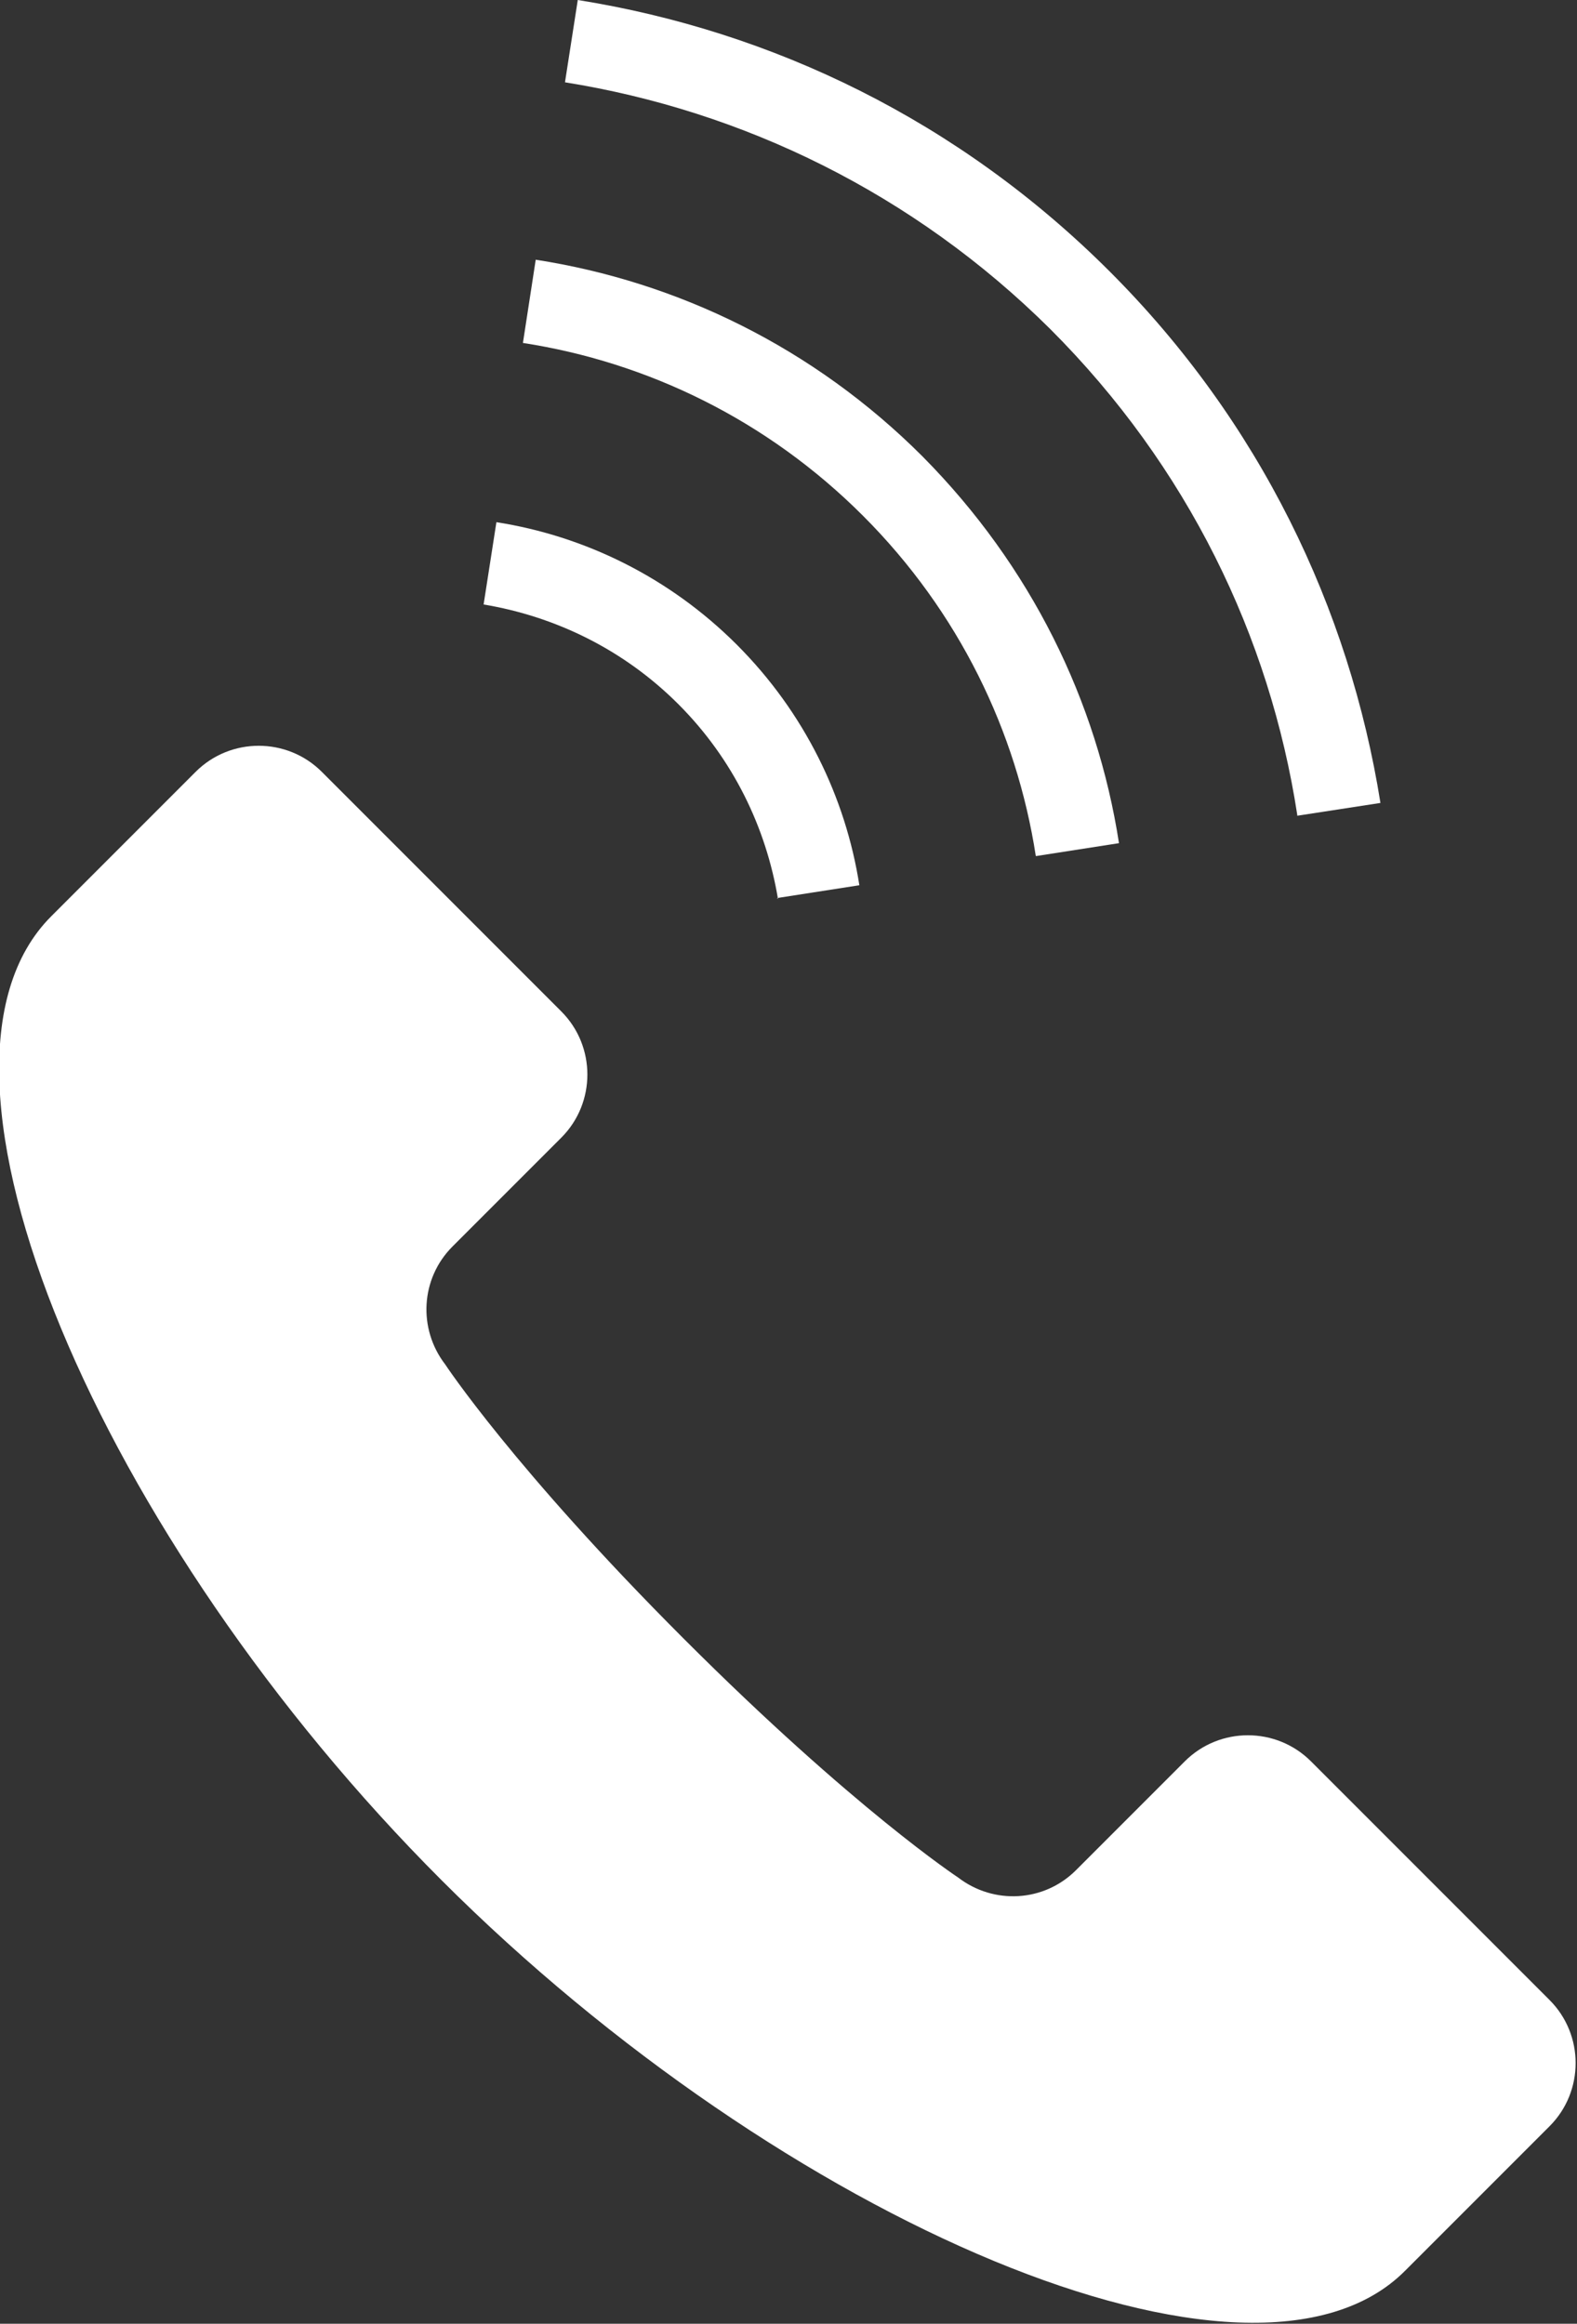
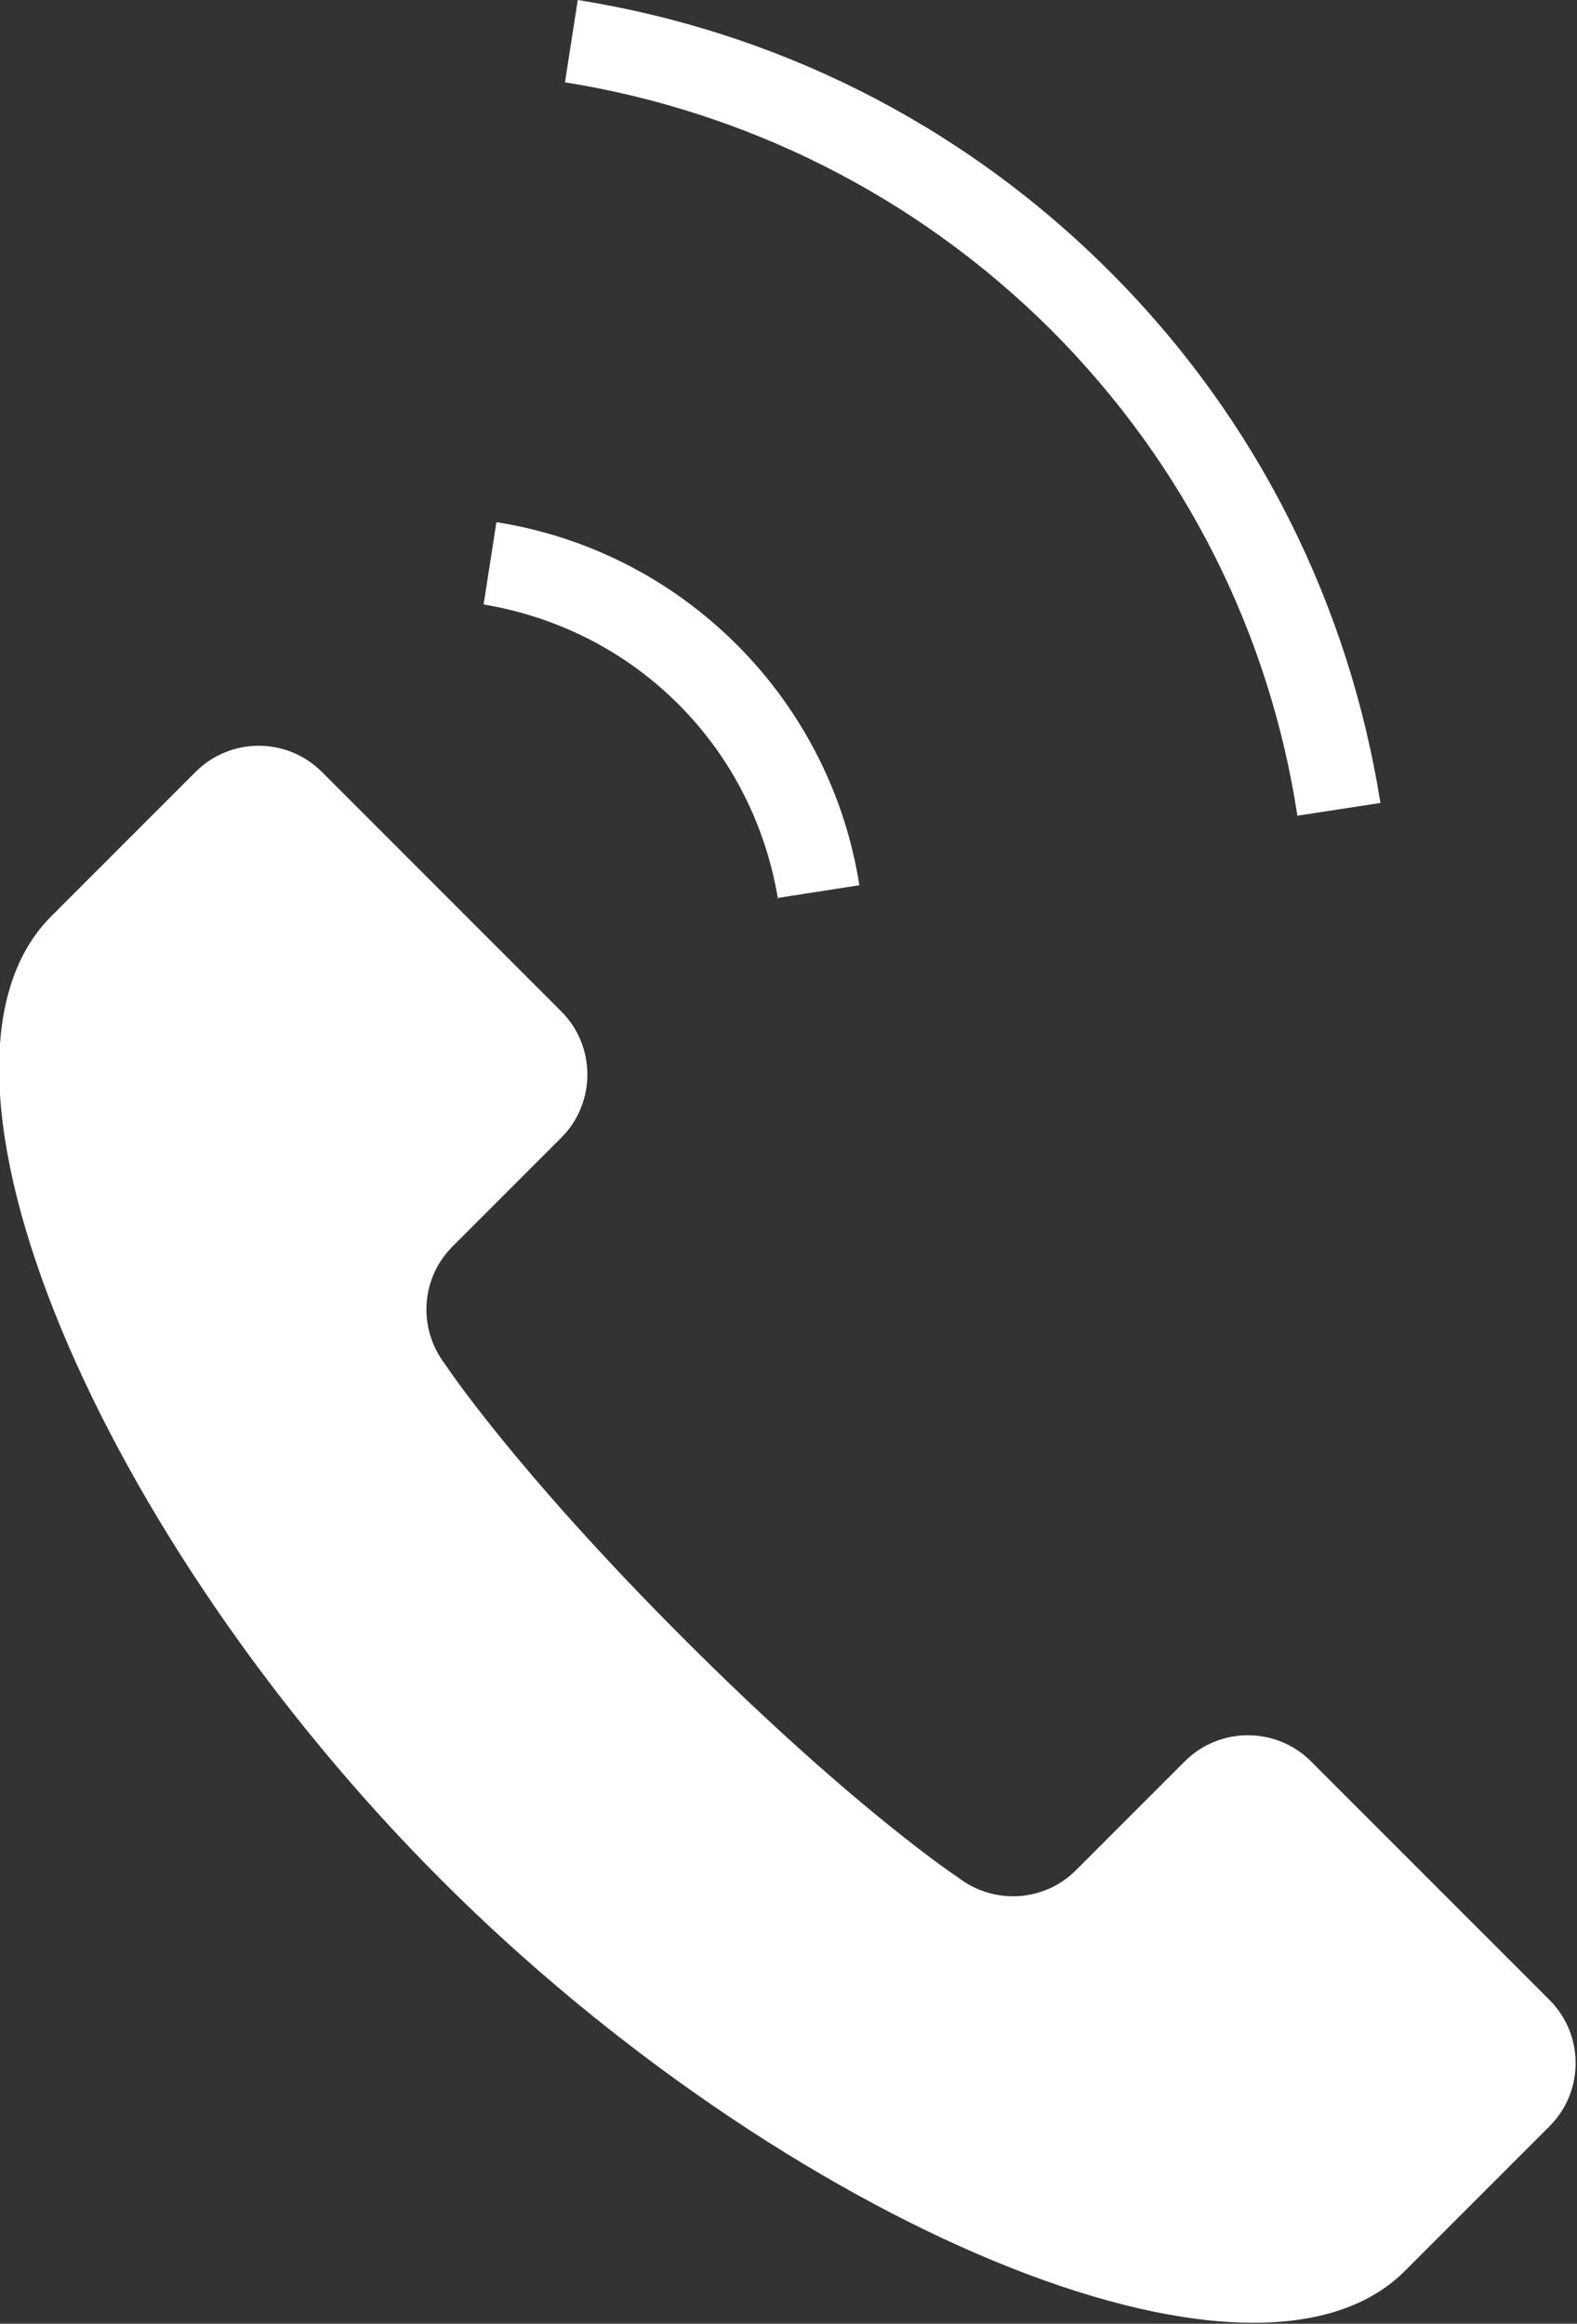
<svg xmlns="http://www.w3.org/2000/svg" id="_レイヤー_2" viewBox="0 0 17.25 25.41">
  <rect x="0" y="0" width="17.25" height="25.41" fill="#333333" stroke="none" />
  <defs>
    <style>.cls-1{fill:#fff;}</style>
  </defs>
  <g id="_メニュー">
    <g>
      <path class="cls-1" d="M16.96,21.88l-2.62-2.62c-.38-.38-1-.38-1.38,0l-1.19,1.19c-.35,.35-.9,.38-1.29,.08,0,0-1.14-.75-3-2.61-1.86-1.86-2.61-3-2.61-3-.3-.39-.27-.94,.08-1.29l1.19-1.19c.38-.38,.38-1,0-1.38l-2.62-2.62c-.38-.38-1-.38-1.38,0,0,0-.14,.14-1.58,1.58-1.68,1.68,.54,6.81,4.27,10.54,3.73,3.73,8.87,5.95,10.54,4.27,1.44-1.44,1.57-1.57,1.58-1.58,.38-.38,.38-1,0-1.38Z" />
      <path class="cls-1" d="M14.19,8.92l.91-.14c-.34-2.13-1.32-4.17-2.96-5.81C10.49,1.32,8.45,.34,6.32,0l-.14,.9c1.94,.31,3.81,1.21,5.31,2.7,1.5,1.5,2.4,3.36,2.7,5.31Z" />
-       <path class="cls-1" d="M11.34,9.36l.9-.14c-.24-1.55-.96-3.03-2.15-4.23-1.19-1.19-2.68-1.91-4.23-2.15l-.14,.91c1.36,.21,2.67,.84,3.72,1.89,1.05,1.05,1.68,2.36,1.89,3.72Z" />
      <path class="cls-1" d="M8.5,9.82l.9-.14c-.15-.96-.6-1.89-1.34-2.63s-1.67-1.19-2.63-1.34l-.14,.9c.78,.13,1.53,.49,2.13,1.09s.96,1.35,1.09,2.13Z" />
    </g>
  </g>
</svg>